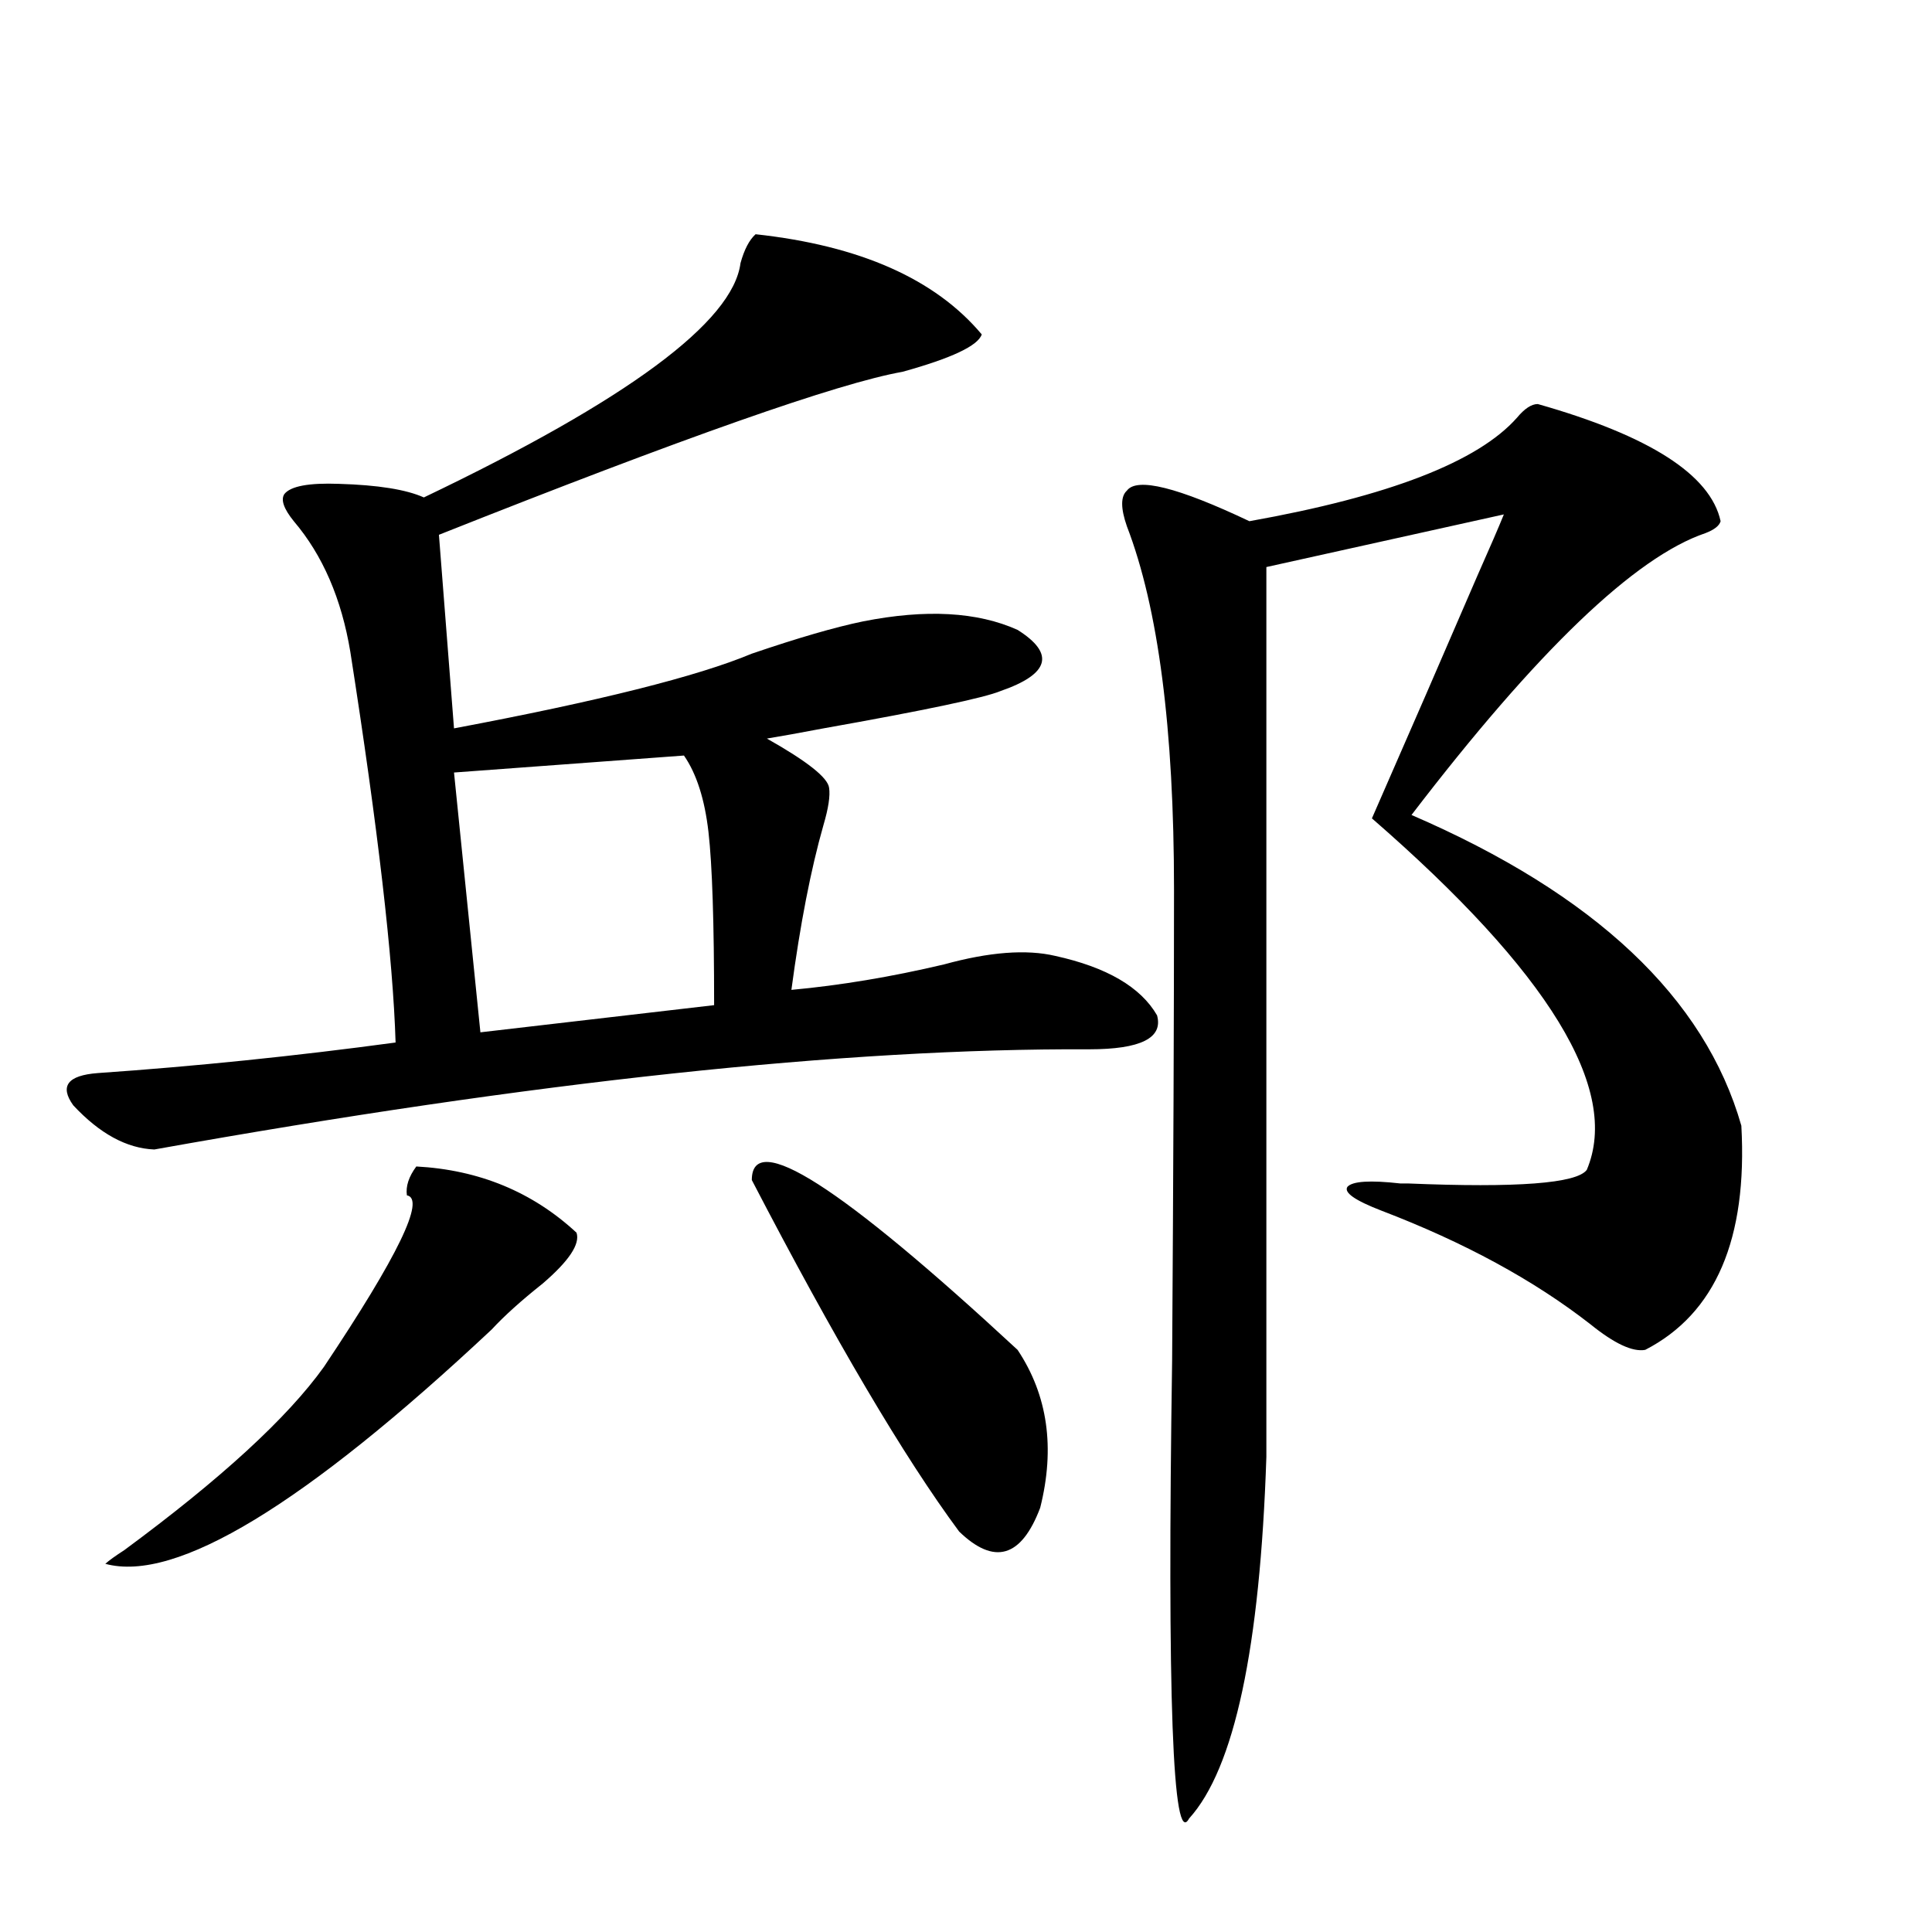
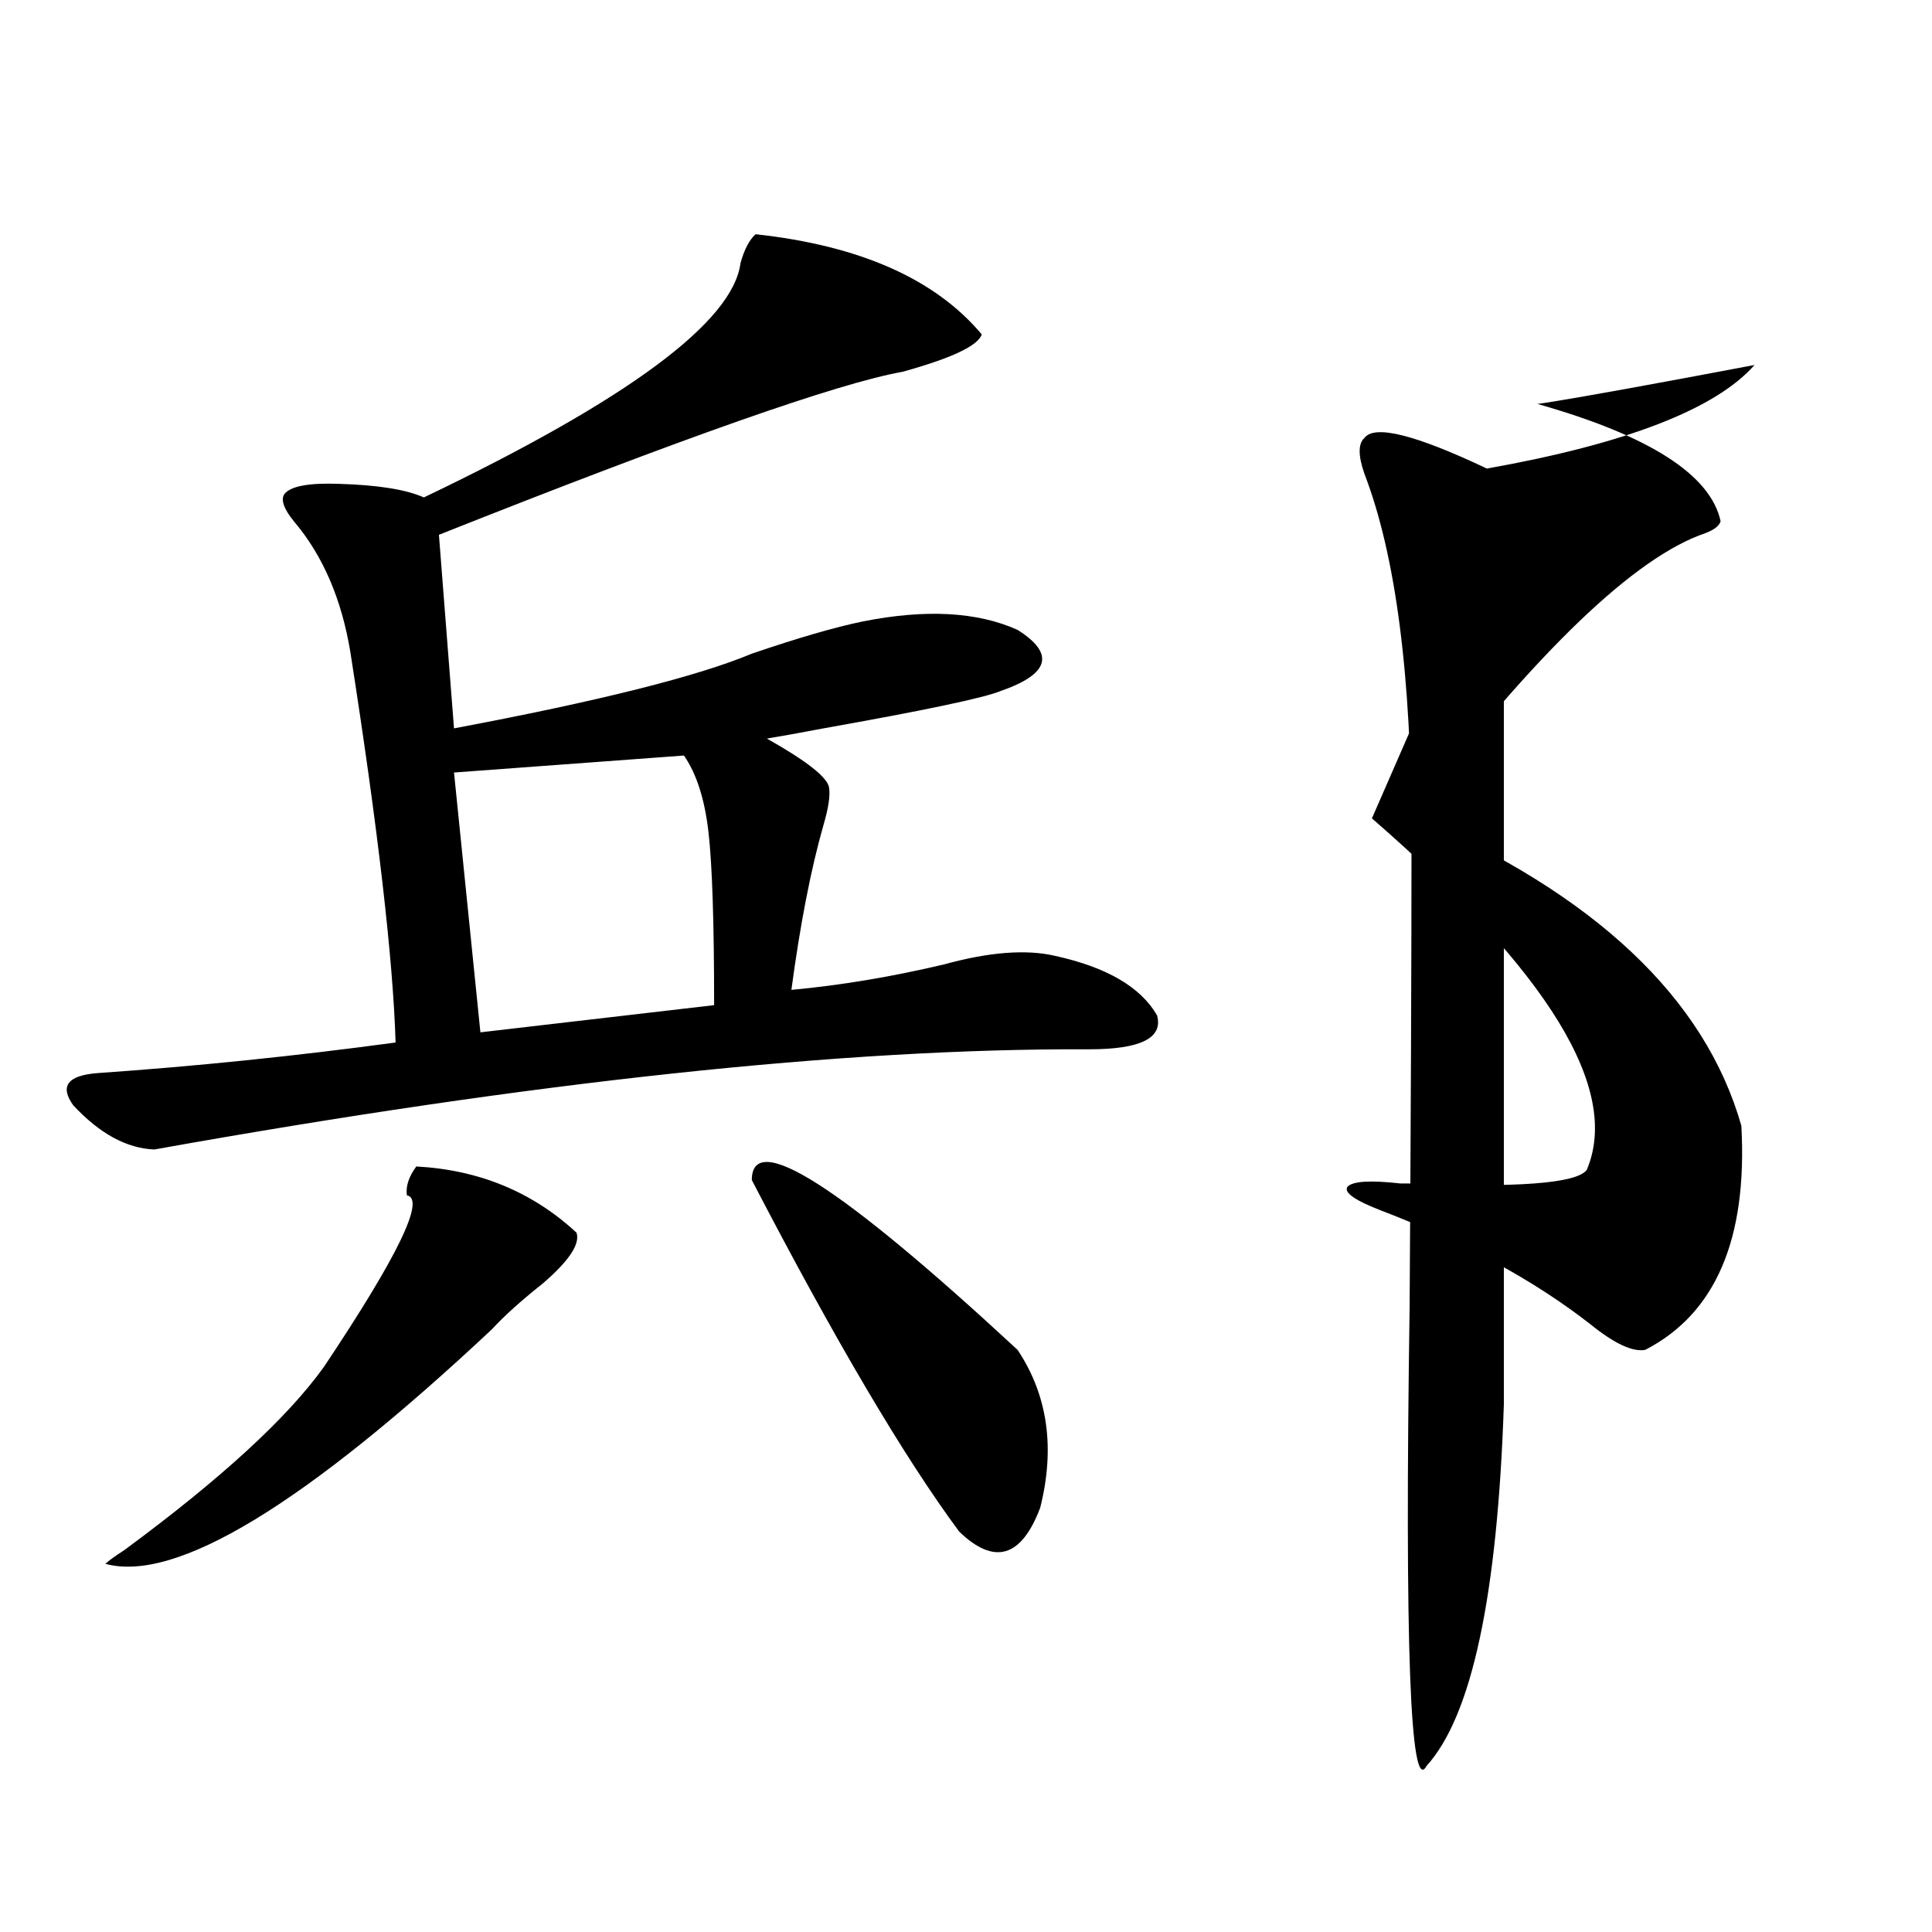
<svg xmlns="http://www.w3.org/2000/svg" version="1.1" id="图层_1" x="0px" y="0px" width="1000px" height="1000px" viewBox="0 0 1000 1000" enable-background="new 0 0 1000 1000" xml:space="preserve">
-   <path d="M391.088,121.242c53.978,5.864,93.001,23.154,117.07,51.855c-1.951,5.864-15.609,12.305-40.975,19.336  c-33.17,5.864-113.168,33.989-239.994,84.375l7.805,100.195c74.785-14.063,126.171-26.943,154.143-38.672  c24.055-8.198,43.246-13.76,57.56-16.699c32.515-6.44,59.176-4.971,79.998,4.395c19.512,12.305,16.585,22.852-8.78,31.641  c-8.46,3.516-39.023,9.971-91.705,19.336c-12.362,2.349-22.118,4.106-29.268,5.273c20.808,11.729,31.539,20.215,32.194,25.488  c0.641,4.106-0.335,10.547-2.927,19.336c-6.509,22.852-12.042,51.279-16.585,85.254c25.365-2.334,51.706-6.729,79.022-13.184  c23.414-6.44,42.591-7.91,57.56-4.395c26.661,5.864,44.222,16.123,52.682,30.762c3.247,11.729-8.46,17.578-35.121,17.578  c-126.186-0.576-287.478,16.699-483.891,51.855c-14.313-0.576-28.292-8.198-41.95-22.852c-7.164-9.956-2.927-15.518,12.683-16.699  c50.73-3.516,102.102-8.789,154.143-15.82c-1.311-43.354-9.115-110.742-23.414-202.148c-4.558-27.534-14.313-50.098-29.268-67.676  c-5.213-6.44-6.829-11.123-4.878-14.063c3.247-4.092,12.683-5.85,28.292-5.273c20.152,0.591,34.786,2.939,43.901,7.031  c105.363-50.386,159.996-90.815,163.898-121.289C385.234,129.152,387.826,124.182,391.088,121.242z M215.482,603.762  c32.515,1.758,60.151,13.184,82.925,34.277c1.951,5.864-3.902,14.653-17.561,26.367c-11.066,8.789-19.847,16.699-26.341,23.73  c-96.918,90.83-163.578,131.26-199.995,121.289c1.951-1.758,5.198-4.092,9.756-7.031c50.075-36.914,84.541-68.555,103.412-94.922  c38.368-57.417,52.682-87.012,42.926-88.77C209.949,614.021,211.58,609.035,215.482,603.762z M354.016,391.066l-119.021,8.789  l13.658,134.473l120.973-14.063c0-42.764-0.976-72.646-2.927-89.648C364.747,413.63,360.51,400.446,354.016,391.066z   M389.137,610.793c0-26.367,45.853,2.939,137.558,87.891c15.609,23.442,19.512,50.688,11.707,81.738  c-9.756,25.791-23.749,29.883-41.95,12.305C467.824,754.055,432.063,693.41,389.137,610.793z M795.956,209.133  c57.88,16.411,89.419,36.626,94.632,60.645c-0.655,2.349-3.262,4.395-7.805,6.152c-36.432,12.305-87.162,60.947-152.191,145.898  c94.952,41.021,151.856,94.634,170.728,160.84c3.247,58.599-13.338,97.271-49.755,116.016c-6.509,1.182-15.944-3.213-28.292-13.184  c-29.268-22.852-65.364-42.476-108.29-58.887c-13.658-5.273-19.512-9.365-17.561-12.305c2.592-2.925,11.707-3.516,27.316-1.758  h3.902c56.584,2.349,87.468,0,92.681-7.031c17.561-41.597-19.512-102.241-111.217-181.934  c19.512-44.521,37.713-86.421,54.633-125.684c6.494-14.639,11.052-25.186,13.658-31.641l-122.924,27.246v460.547  c-3.262,99.015-16.585,161.417-39.999,187.207c-8.46,15.82-11.387-63.281-8.78-237.305c0.641-98.438,0.976-179.585,0.976-243.457  c0-83.193-8.14-145.898-24.39-188.086c-3.262-9.365-3.262-15.518,0-18.457c5.198-7.031,26.341-1.758,63.413,15.82  c72.193-12.881,118.366-30.762,138.533-53.613C789.127,211.481,792.694,209.133,795.956,209.133z" />
+   <path d="M391.088,121.242c53.978,5.864,93.001,23.154,117.07,51.855c-1.951,5.864-15.609,12.305-40.975,19.336  c-33.17,5.864-113.168,33.989-239.994,84.375l7.805,100.195c74.785-14.063,126.171-26.943,154.143-38.672  c24.055-8.198,43.246-13.76,57.56-16.699c32.515-6.44,59.176-4.971,79.998,4.395c19.512,12.305,16.585,22.852-8.78,31.641  c-8.46,3.516-39.023,9.971-91.705,19.336c-12.362,2.349-22.118,4.106-29.268,5.273c20.808,11.729,31.539,20.215,32.194,25.488  c0.641,4.106-0.335,10.547-2.927,19.336c-6.509,22.852-12.042,51.279-16.585,85.254c25.365-2.334,51.706-6.729,79.022-13.184  c23.414-6.44,42.591-7.91,57.56-4.395c26.661,5.864,44.222,16.123,52.682,30.762c3.247,11.729-8.46,17.578-35.121,17.578  c-126.186-0.576-287.478,16.699-483.891,51.855c-14.313-0.576-28.292-8.198-41.95-22.852c-7.164-9.956-2.927-15.518,12.683-16.699  c50.73-3.516,102.102-8.789,154.143-15.82c-1.311-43.354-9.115-110.742-23.414-202.148c-4.558-27.534-14.313-50.098-29.268-67.676  c-5.213-6.44-6.829-11.123-4.878-14.063c3.247-4.092,12.683-5.85,28.292-5.273c20.152,0.591,34.786,2.939,43.901,7.031  c105.363-50.386,159.996-90.815,163.898-121.289C385.234,129.152,387.826,124.182,391.088,121.242z M215.482,603.762  c32.515,1.758,60.151,13.184,82.925,34.277c1.951,5.864-3.902,14.653-17.561,26.367c-11.066,8.789-19.847,16.699-26.341,23.73  c-96.918,90.83-163.578,131.26-199.995,121.289c1.951-1.758,5.198-4.092,9.756-7.031c50.075-36.914,84.541-68.555,103.412-94.922  c38.368-57.417,52.682-87.012,42.926-88.77C209.949,614.021,211.58,609.035,215.482,603.762z M354.016,391.066l-119.021,8.789  l13.658,134.473l120.973-14.063c0-42.764-0.976-72.646-2.927-89.648C364.747,413.63,360.51,400.446,354.016,391.066z   M389.137,610.793c0-26.367,45.853,2.939,137.558,87.891c15.609,23.442,19.512,50.688,11.707,81.738  c-9.756,25.791-23.749,29.883-41.95,12.305C467.824,754.055,432.063,693.41,389.137,610.793z M795.956,209.133  c57.88,16.411,89.419,36.626,94.632,60.645c-0.655,2.349-3.262,4.395-7.805,6.152c-36.432,12.305-87.162,60.947-152.191,145.898  c94.952,41.021,151.856,94.634,170.728,160.84c3.247,58.599-13.338,97.271-49.755,116.016c-6.509,1.182-15.944-3.213-28.292-13.184  c-29.268-22.852-65.364-42.476-108.29-58.887c-13.658-5.273-19.512-9.365-17.561-12.305c2.592-2.925,11.707-3.516,27.316-1.758  h3.902c56.584,2.349,87.468,0,92.681-7.031c17.561-41.597-19.512-102.241-111.217-181.934  c19.512-44.521,37.713-86.421,54.633-125.684c6.494-14.639,11.052-25.186,13.658-31.641v460.547  c-3.262,99.015-16.585,161.417-39.999,187.207c-8.46,15.82-11.387-63.281-8.78-237.305c0.641-98.438,0.976-179.585,0.976-243.457  c0-83.193-8.14-145.898-24.39-188.086c-3.262-9.365-3.262-15.518,0-18.457c5.198-7.031,26.341-1.758,63.413,15.82  c72.193-12.881,118.366-30.762,138.533-53.613C789.127,211.481,792.694,209.133,795.956,209.133z" />
</svg>